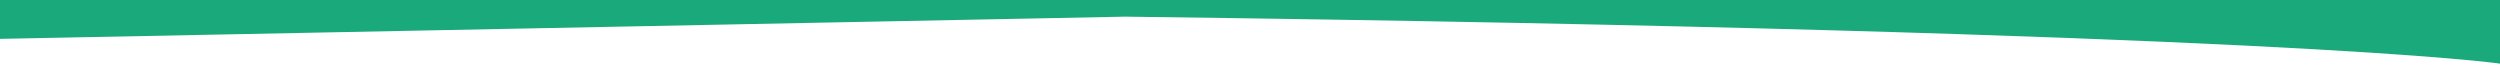
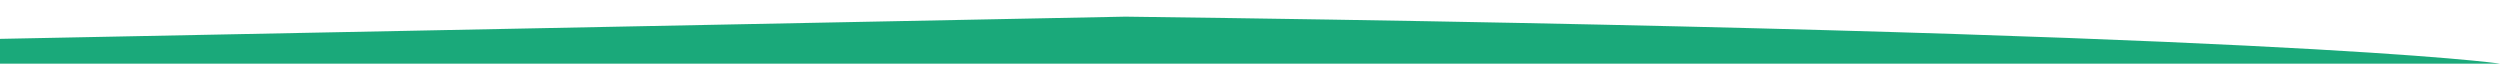
<svg xmlns="http://www.w3.org/2000/svg" version="1.1" id="Laag_1" x="0px" y="0px" viewBox="0 0 1441.1 37.6" style="enable-background:new 0 0 1441.1 37.6;" xml:space="preserve">
  <style type="text/css">
	.st0{fill:#1AA97A;}
</style>
  <g>
-     <path class="st0" d="M0,22.4L648.7,9.6c666.1,8.5,792.3,27,792.4,27.1h0V0H0C0,14.2,0,22.4,0,22.4z" />
+     <path class="st0" d="M0,22.4L648.7,9.6c666.1,8.5,792.3,27,792.4,27.1h0H0C0,14.2,0,22.4,0,22.4z" />
  </g>
</svg>